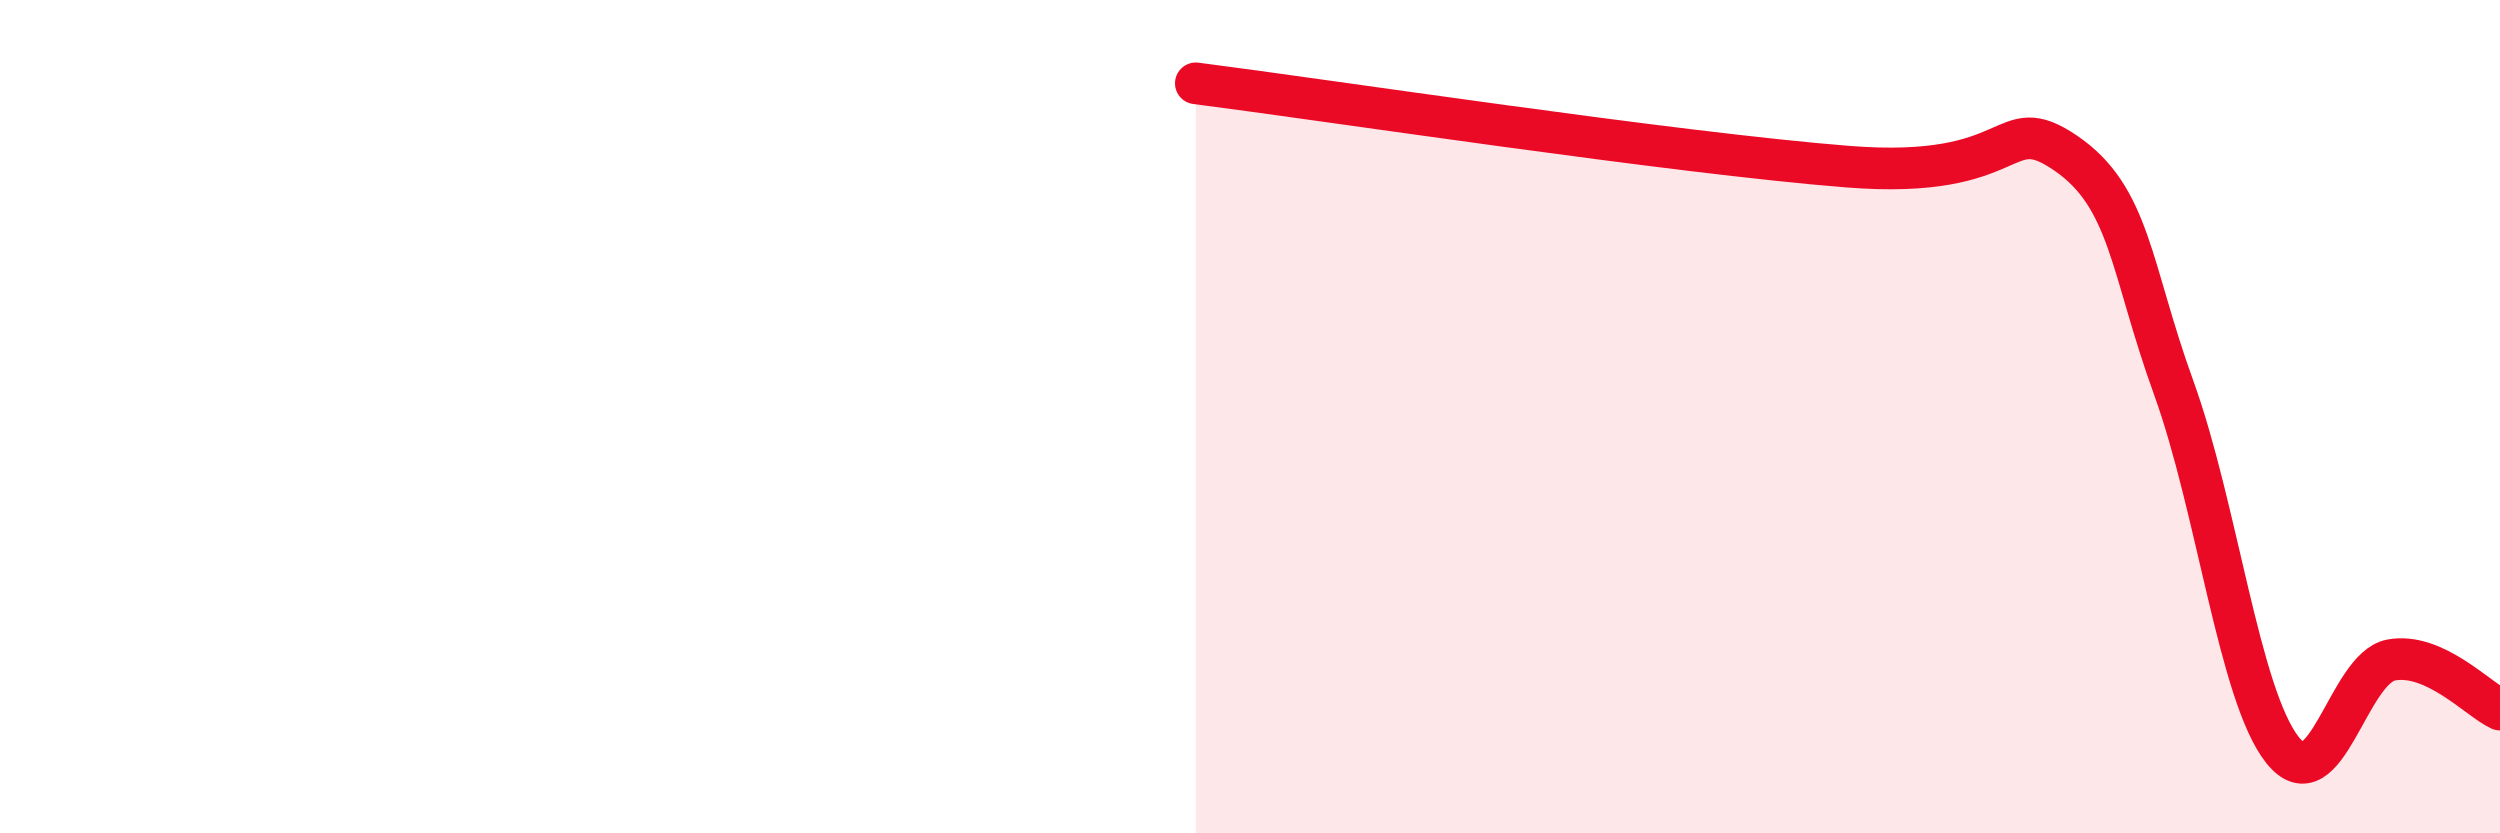
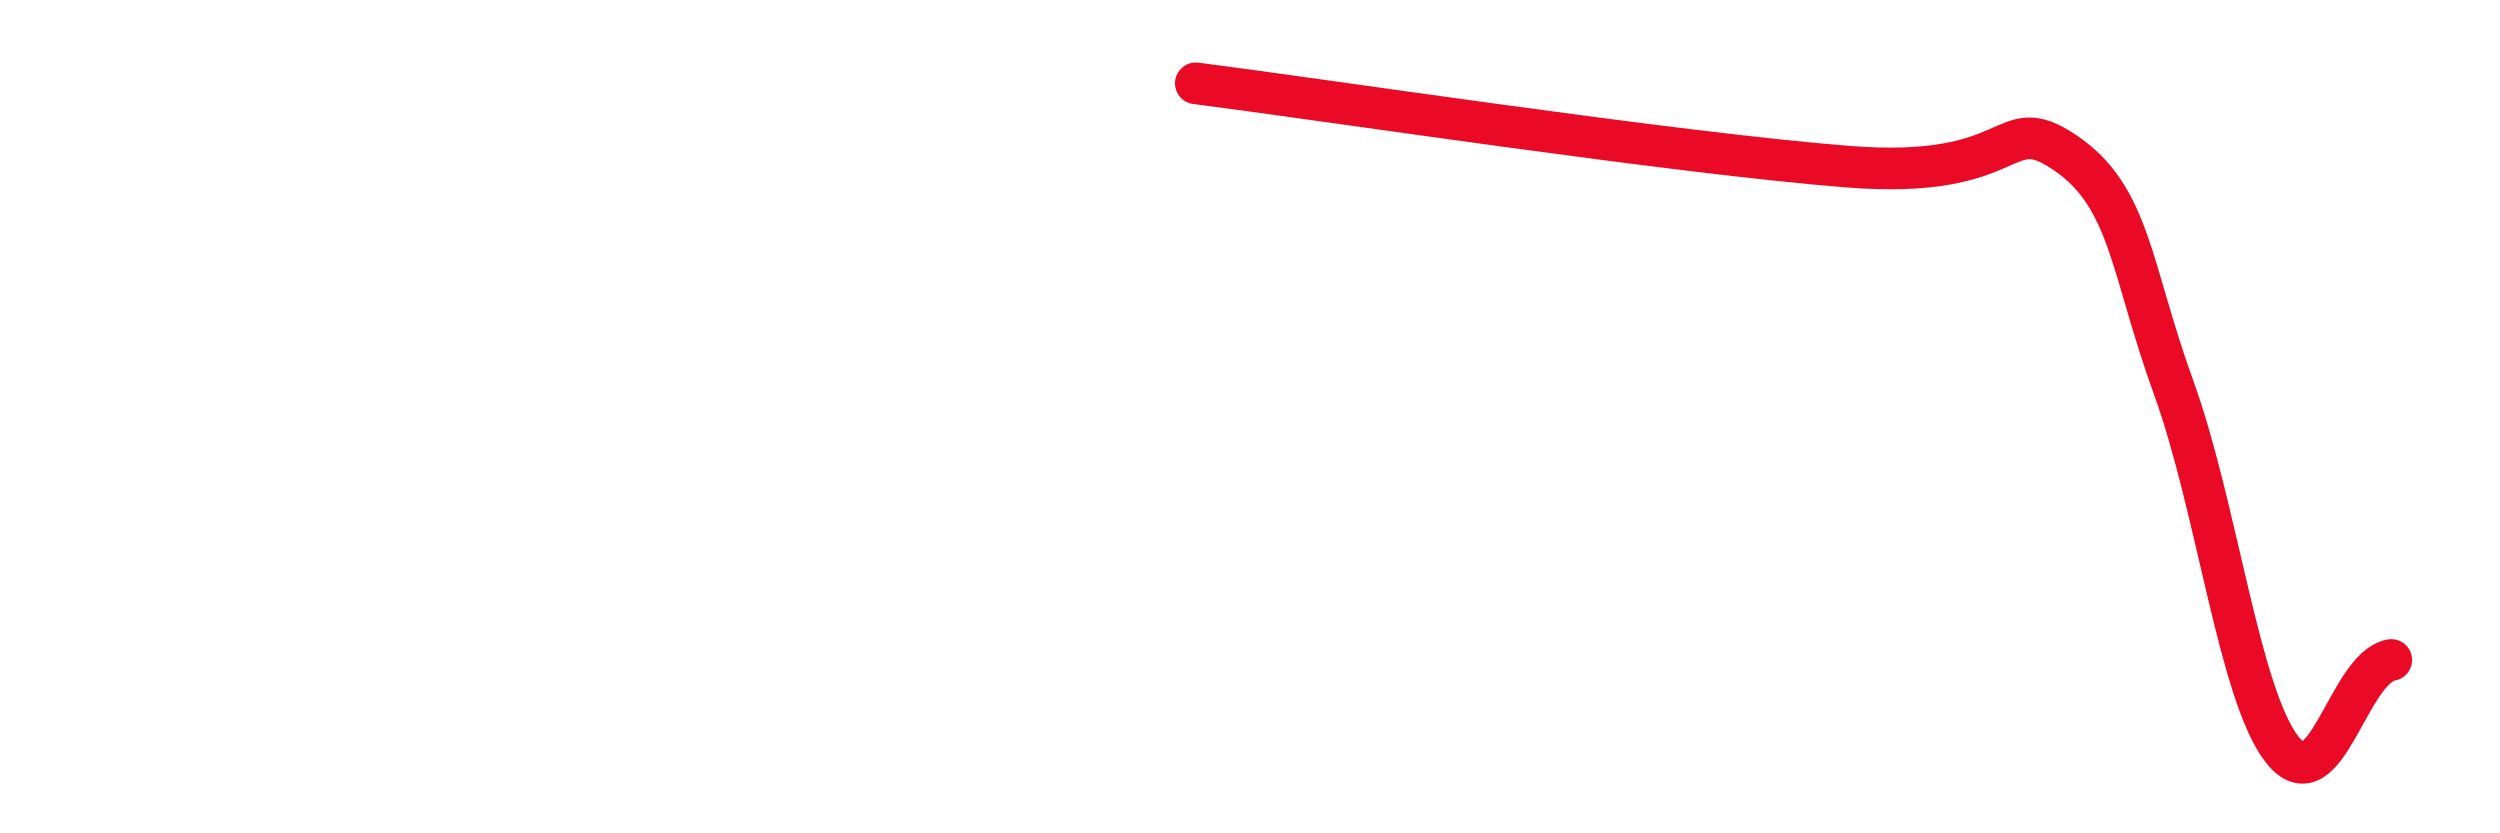
<svg xmlns="http://www.w3.org/2000/svg" width="60" height="20" viewBox="0 0 60 20">
-   <path d="M 28.7,2 C 31.83,2.4 40.18,3.67 44.35,4 C 48.52,4.33 48.01,2.61 49.57,3.67 C 51.13,4.73 51.13,6.44 52.17,9.31 C 53.21,12.18 53.74,16.69 54.78,18 C 55.82,19.31 56.35,16.03 57.39,15.84 C 58.43,15.65 59.48,16.79 60,17.03L60 20L28.7 20Z" fill="#EB0A25" opacity="0.1" stroke-linecap="round" stroke-linejoin="round" />
-   <path d="M 28.7,2 C 31.83,2.4 40.18,3.67 44.35,4 C 48.52,4.33 48.01,2.61 49.57,3.67 C 51.13,4.73 51.13,6.44 52.17,9.31 C 53.21,12.18 53.74,16.69 54.78,18 C 55.82,19.31 56.35,16.03 57.39,15.84 C 58.43,15.65 59.48,16.79 60,17.03" stroke="#EB0A25" stroke-width="1" fill="none" stroke-linecap="round" stroke-linejoin="round" />
+   <path d="M 28.7,2 C 31.83,2.4 40.18,3.67 44.35,4 C 48.52,4.33 48.01,2.61 49.57,3.67 C 51.13,4.73 51.13,6.44 52.17,9.31 C 53.21,12.18 53.74,16.69 54.78,18 C 55.82,19.31 56.35,16.03 57.39,15.84 " stroke="#EB0A25" stroke-width="1" fill="none" stroke-linecap="round" stroke-linejoin="round" />
</svg>